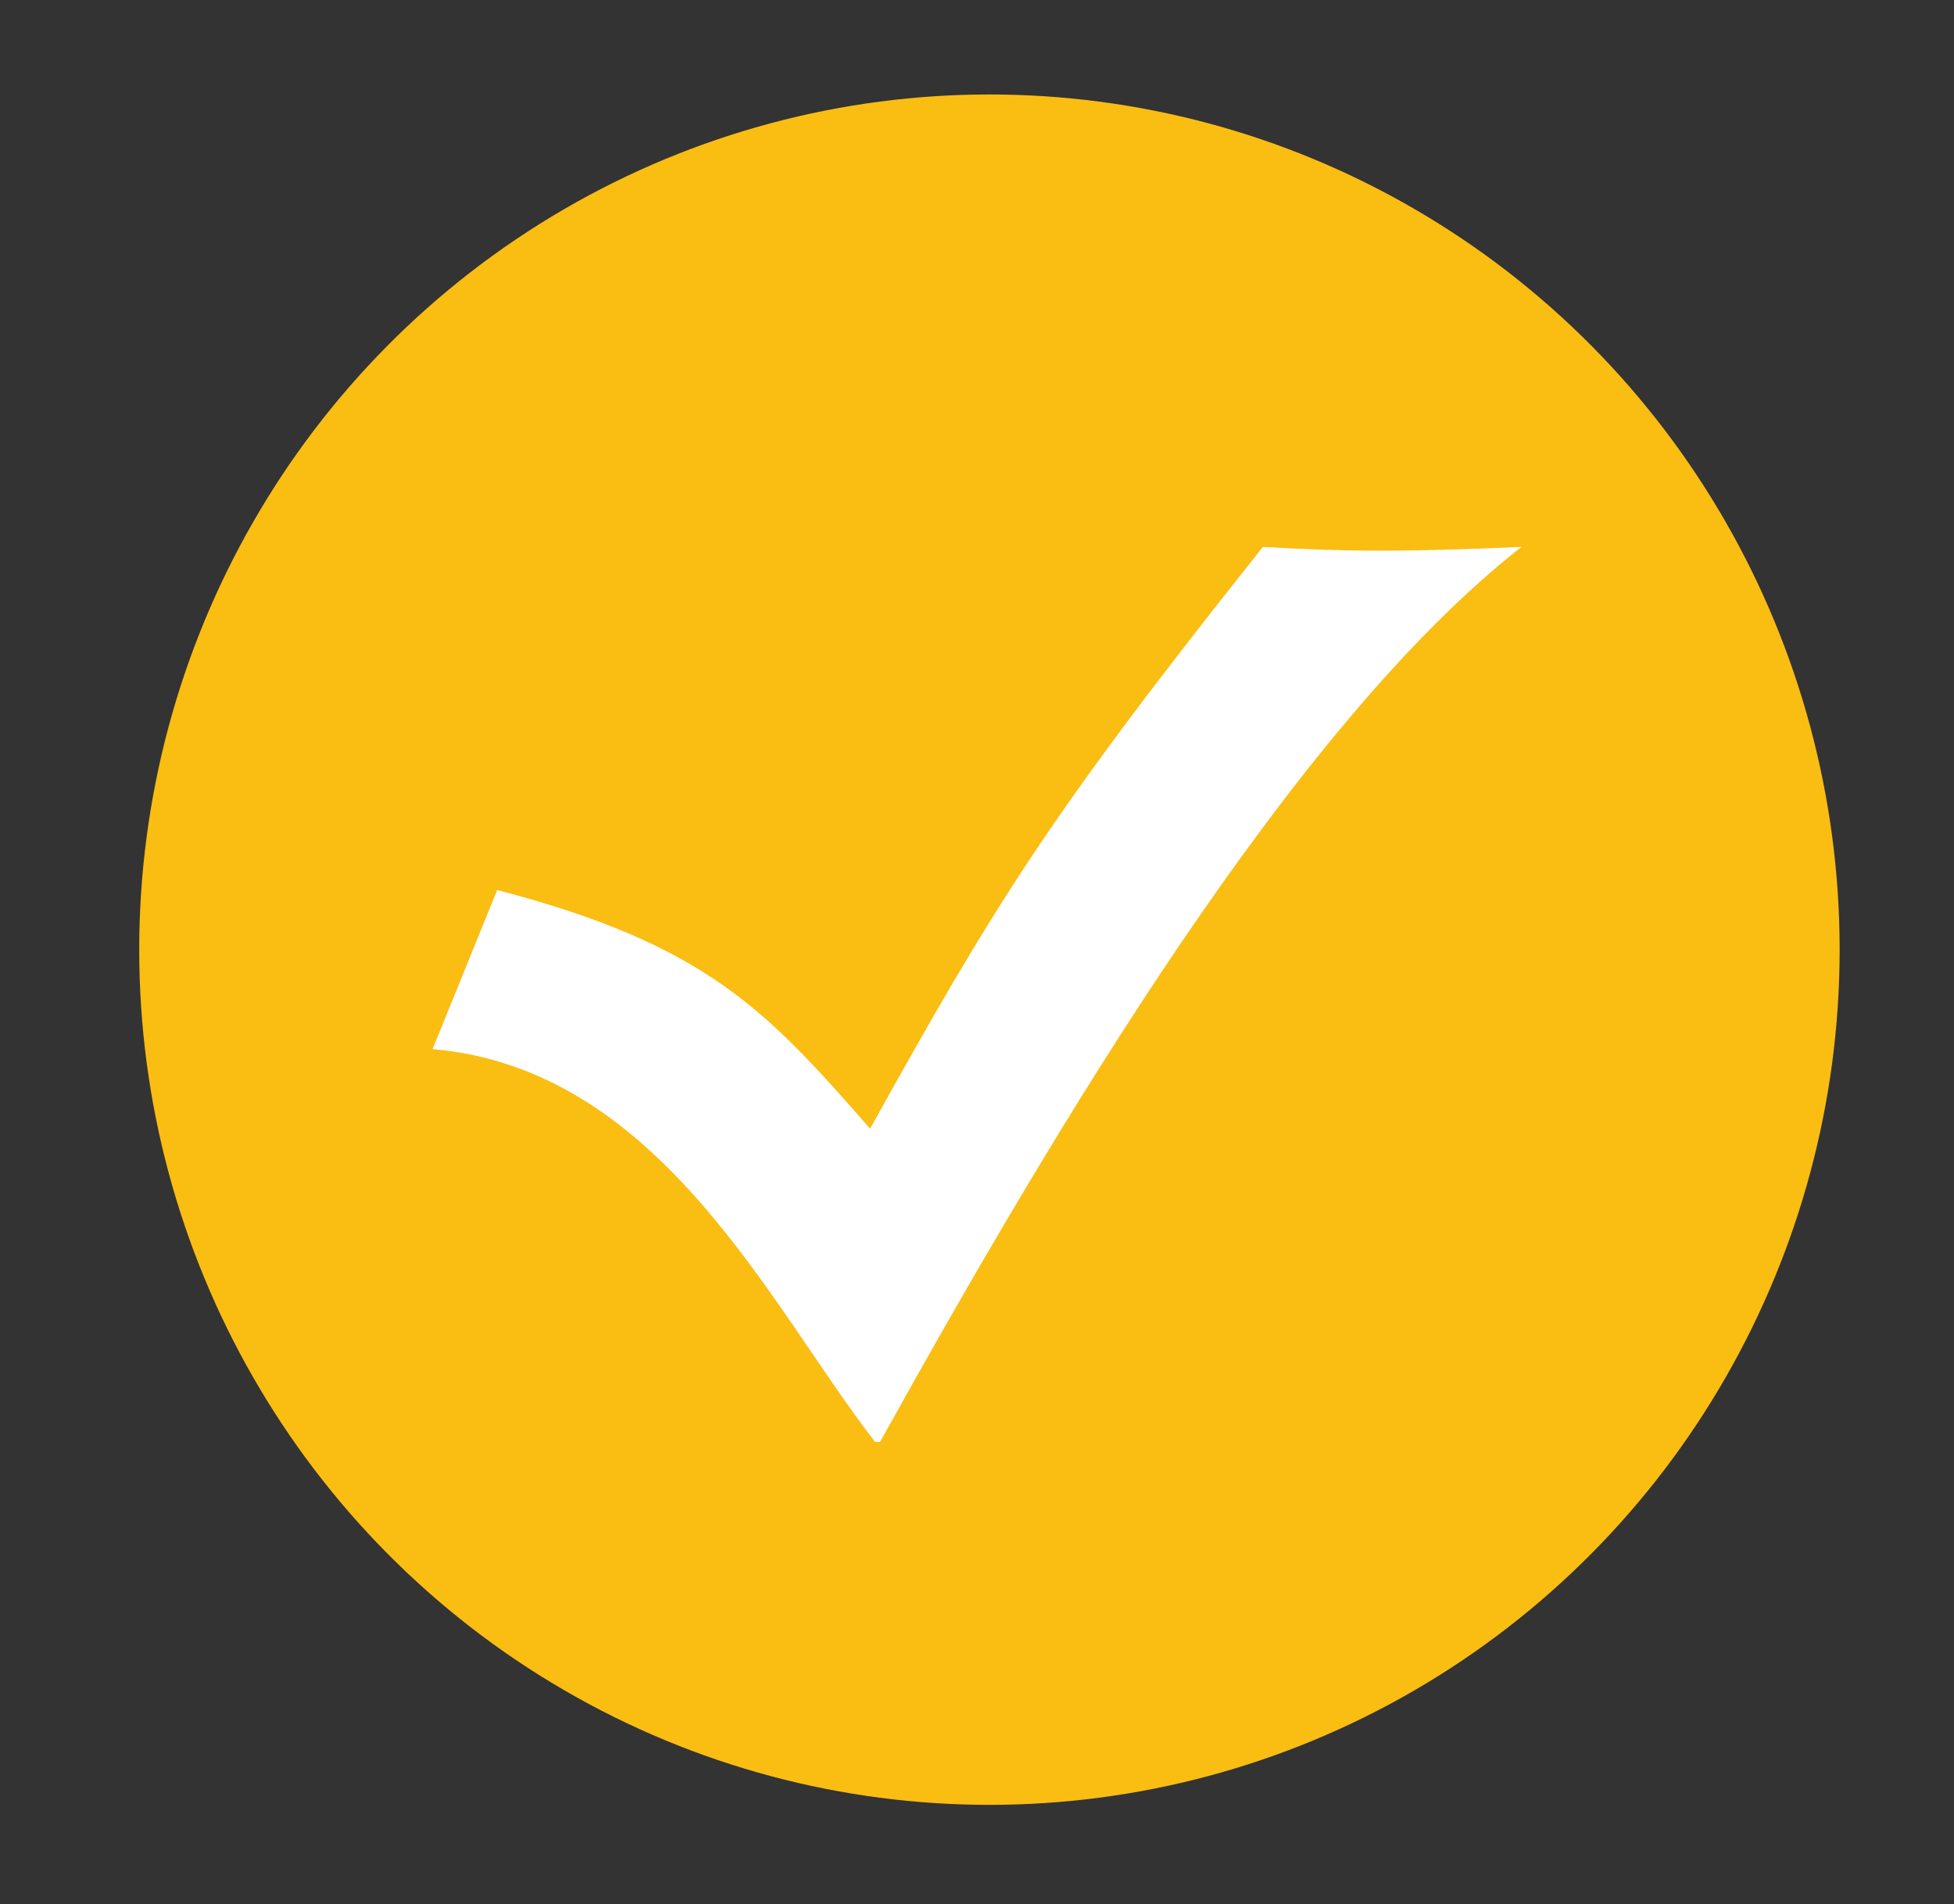
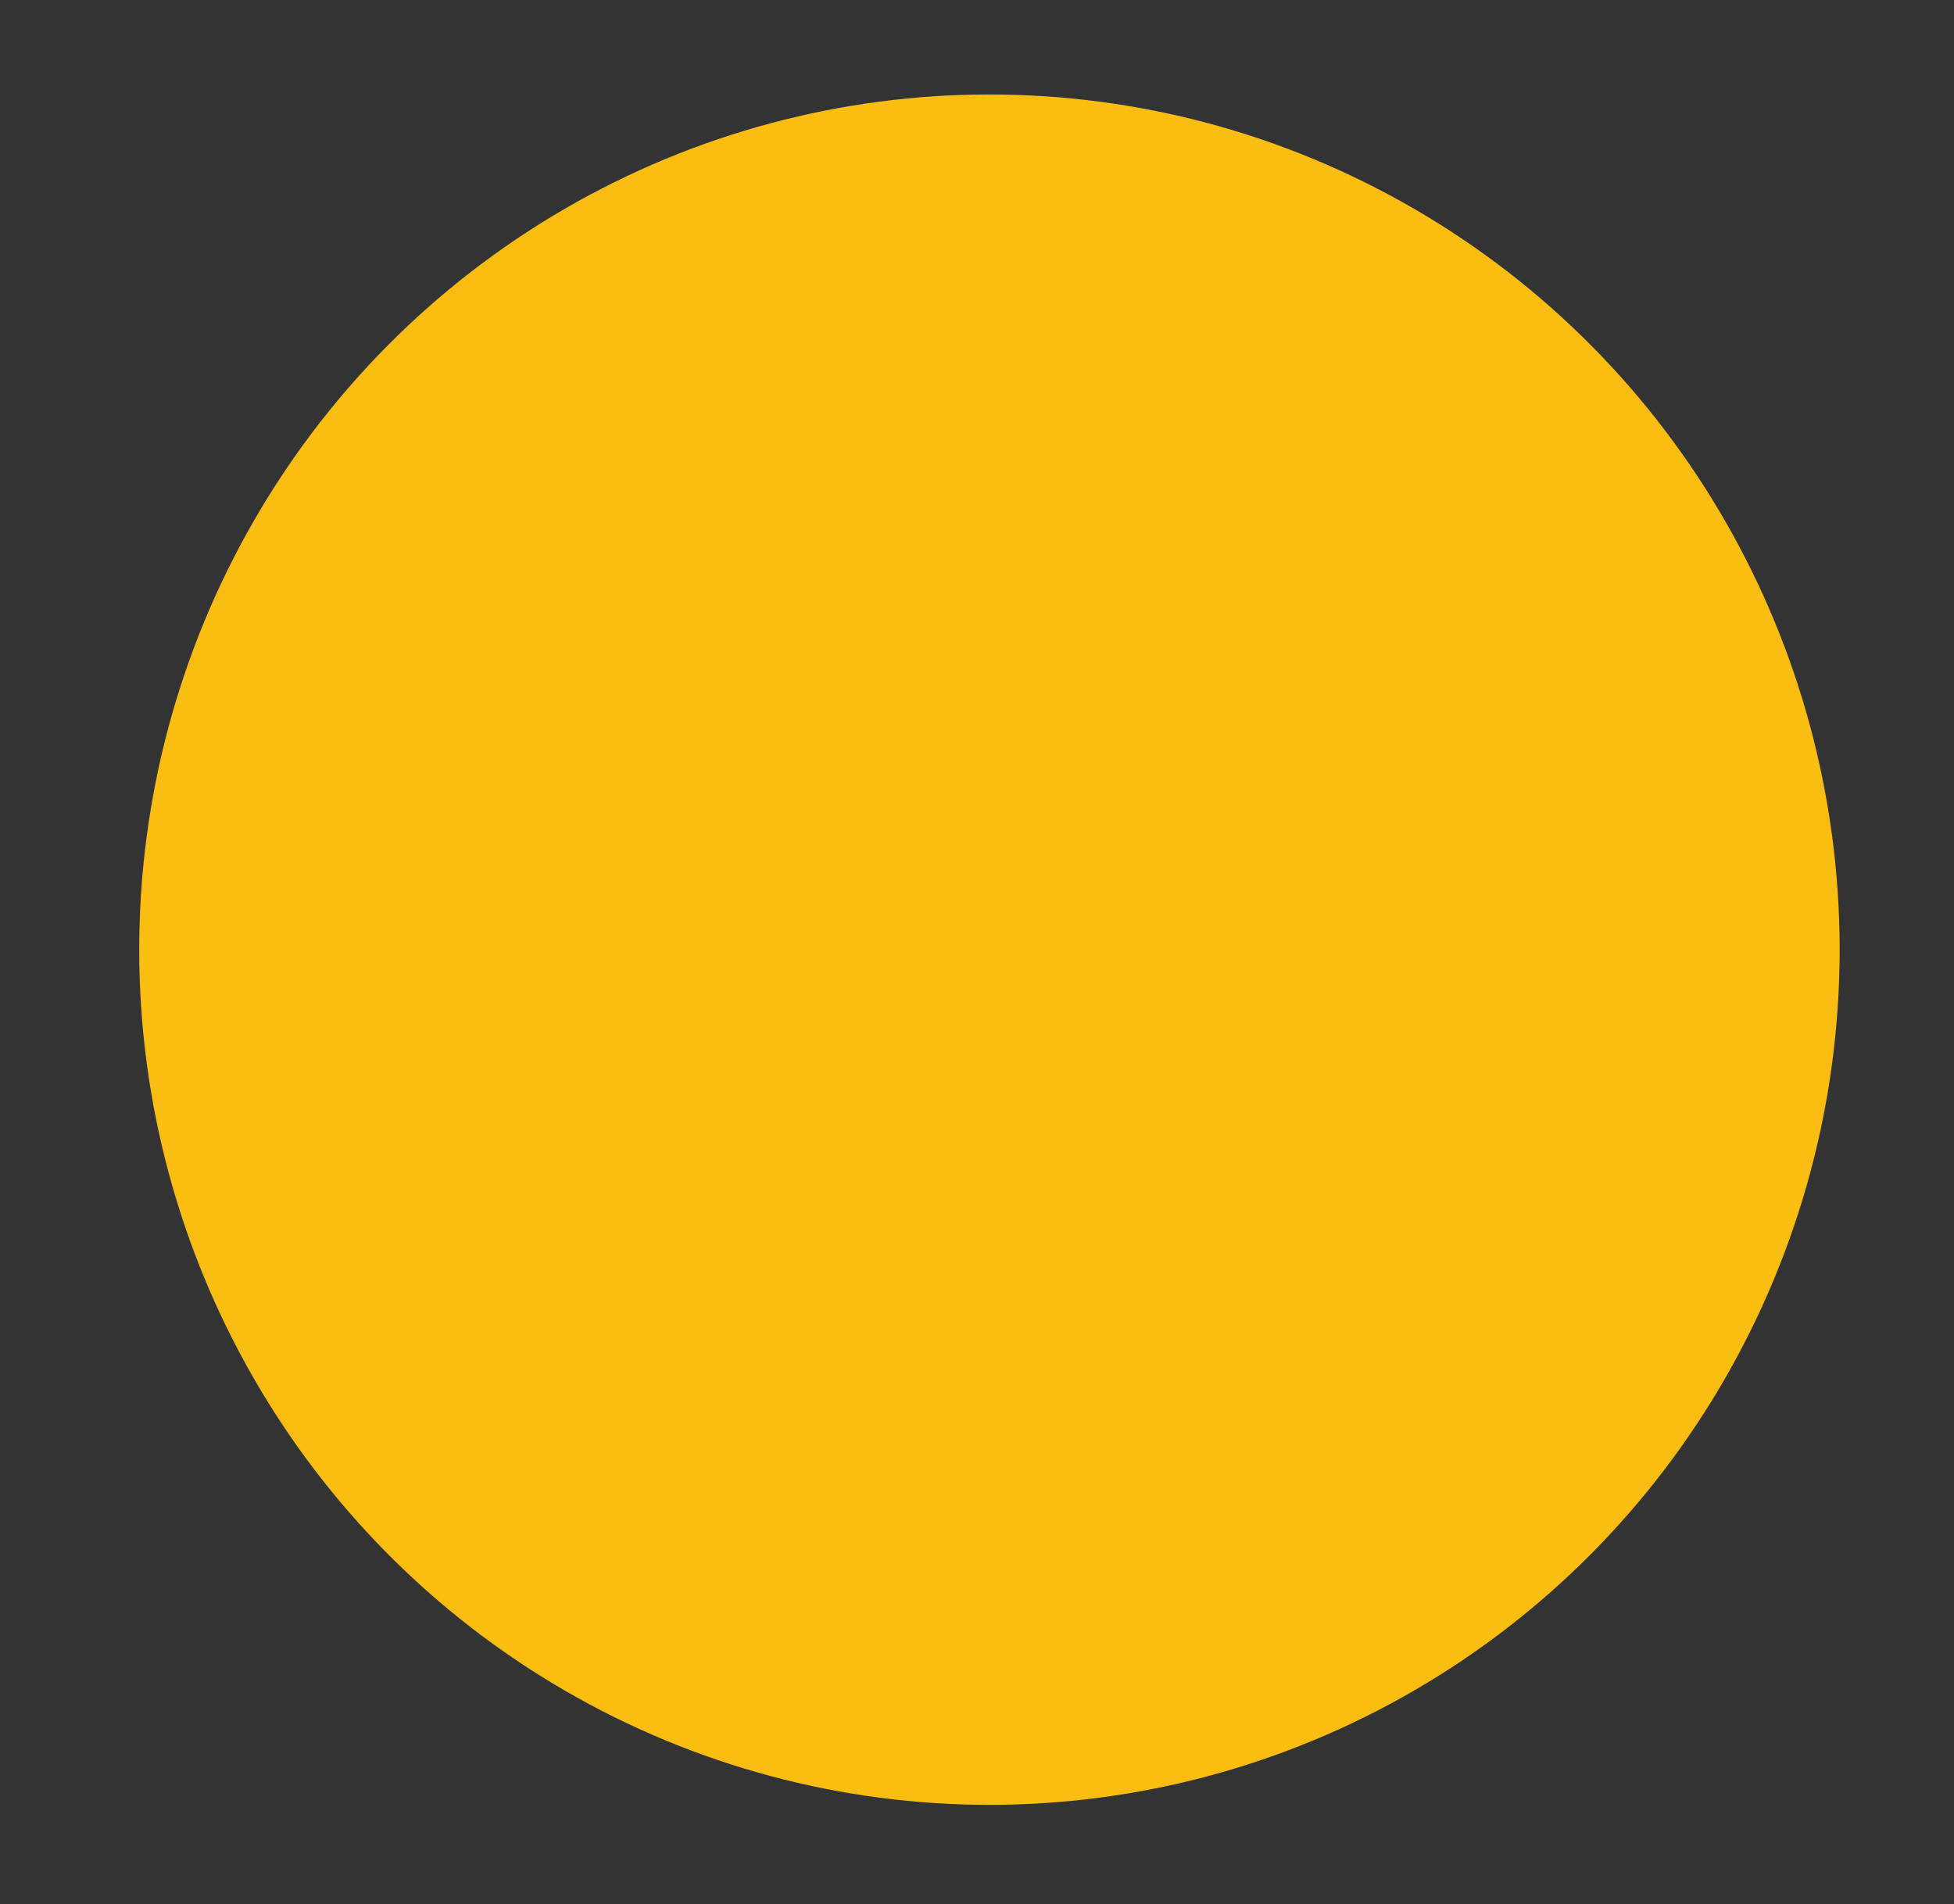
<svg xmlns="http://www.w3.org/2000/svg" version="1.1" id="Camada_1" x="0px" y="0px" viewBox="0 0 39.3 38.3" style="enable-background:new 0 0 39.3 38.3;" xml:space="preserve">
  <rect x="0" y="0" width="39.3" height="38.3" fill="#333333" stroke="none" />
  <style type="text/css">
	.st0{fill-rule:evenodd;clip-rule:evenodd;fill:#FABD12;}
	.st1{fill-rule:evenodd;clip-rule:evenodd;fill:#FFFFFF;}
</style>
  <g>
    <ellipse class="st0" cx="19.9" cy="19.1" rx="17.1" ry="17.2" />
    <g>
      <g>
-         <path class="st1" d="M30.6,11c-4.6,3.6-9.4,11.7-12.9,18h-0.1c-2.1-2.7-4.3-7.5-8.9-7.9l1.3-3.2c4.2,1.1,5.4,2.4,7.5,4.8     c2.5-4.5,3.6-6.3,7.9-11.7C27.1,11.1,28.3,11.1,30.6,11z" />
-       </g>
+         </g>
    </g>
  </g>
</svg>